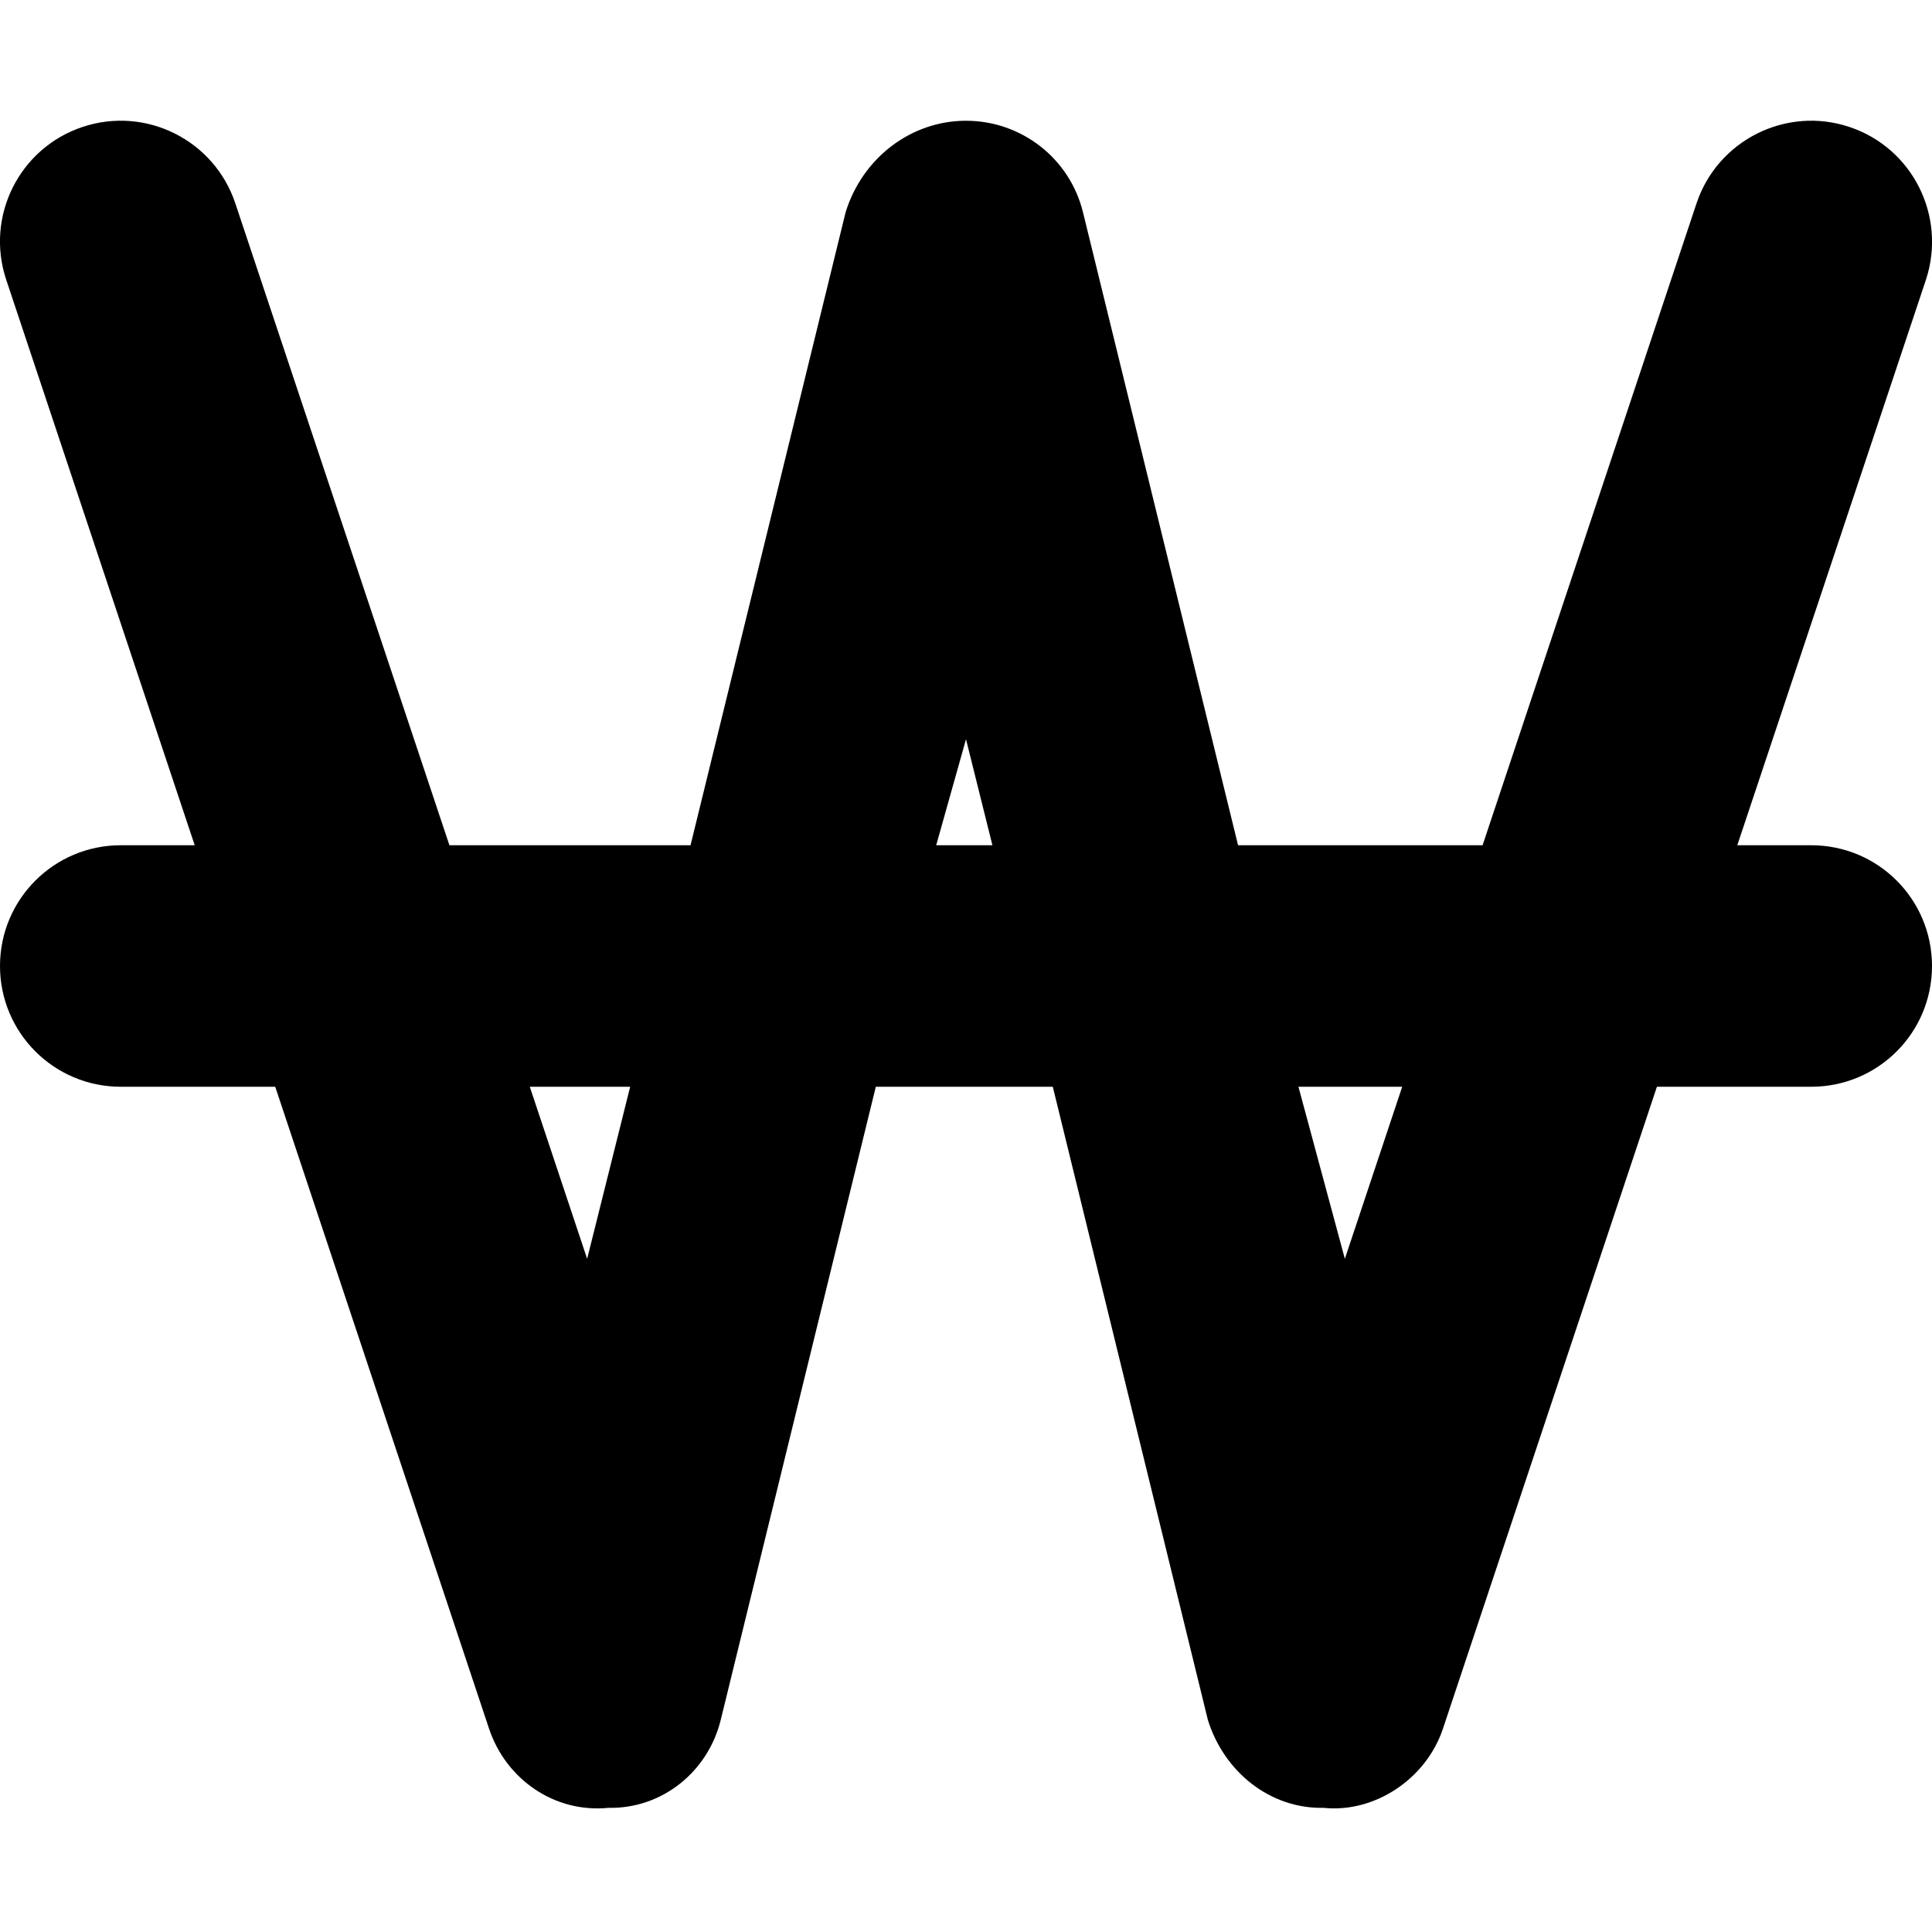
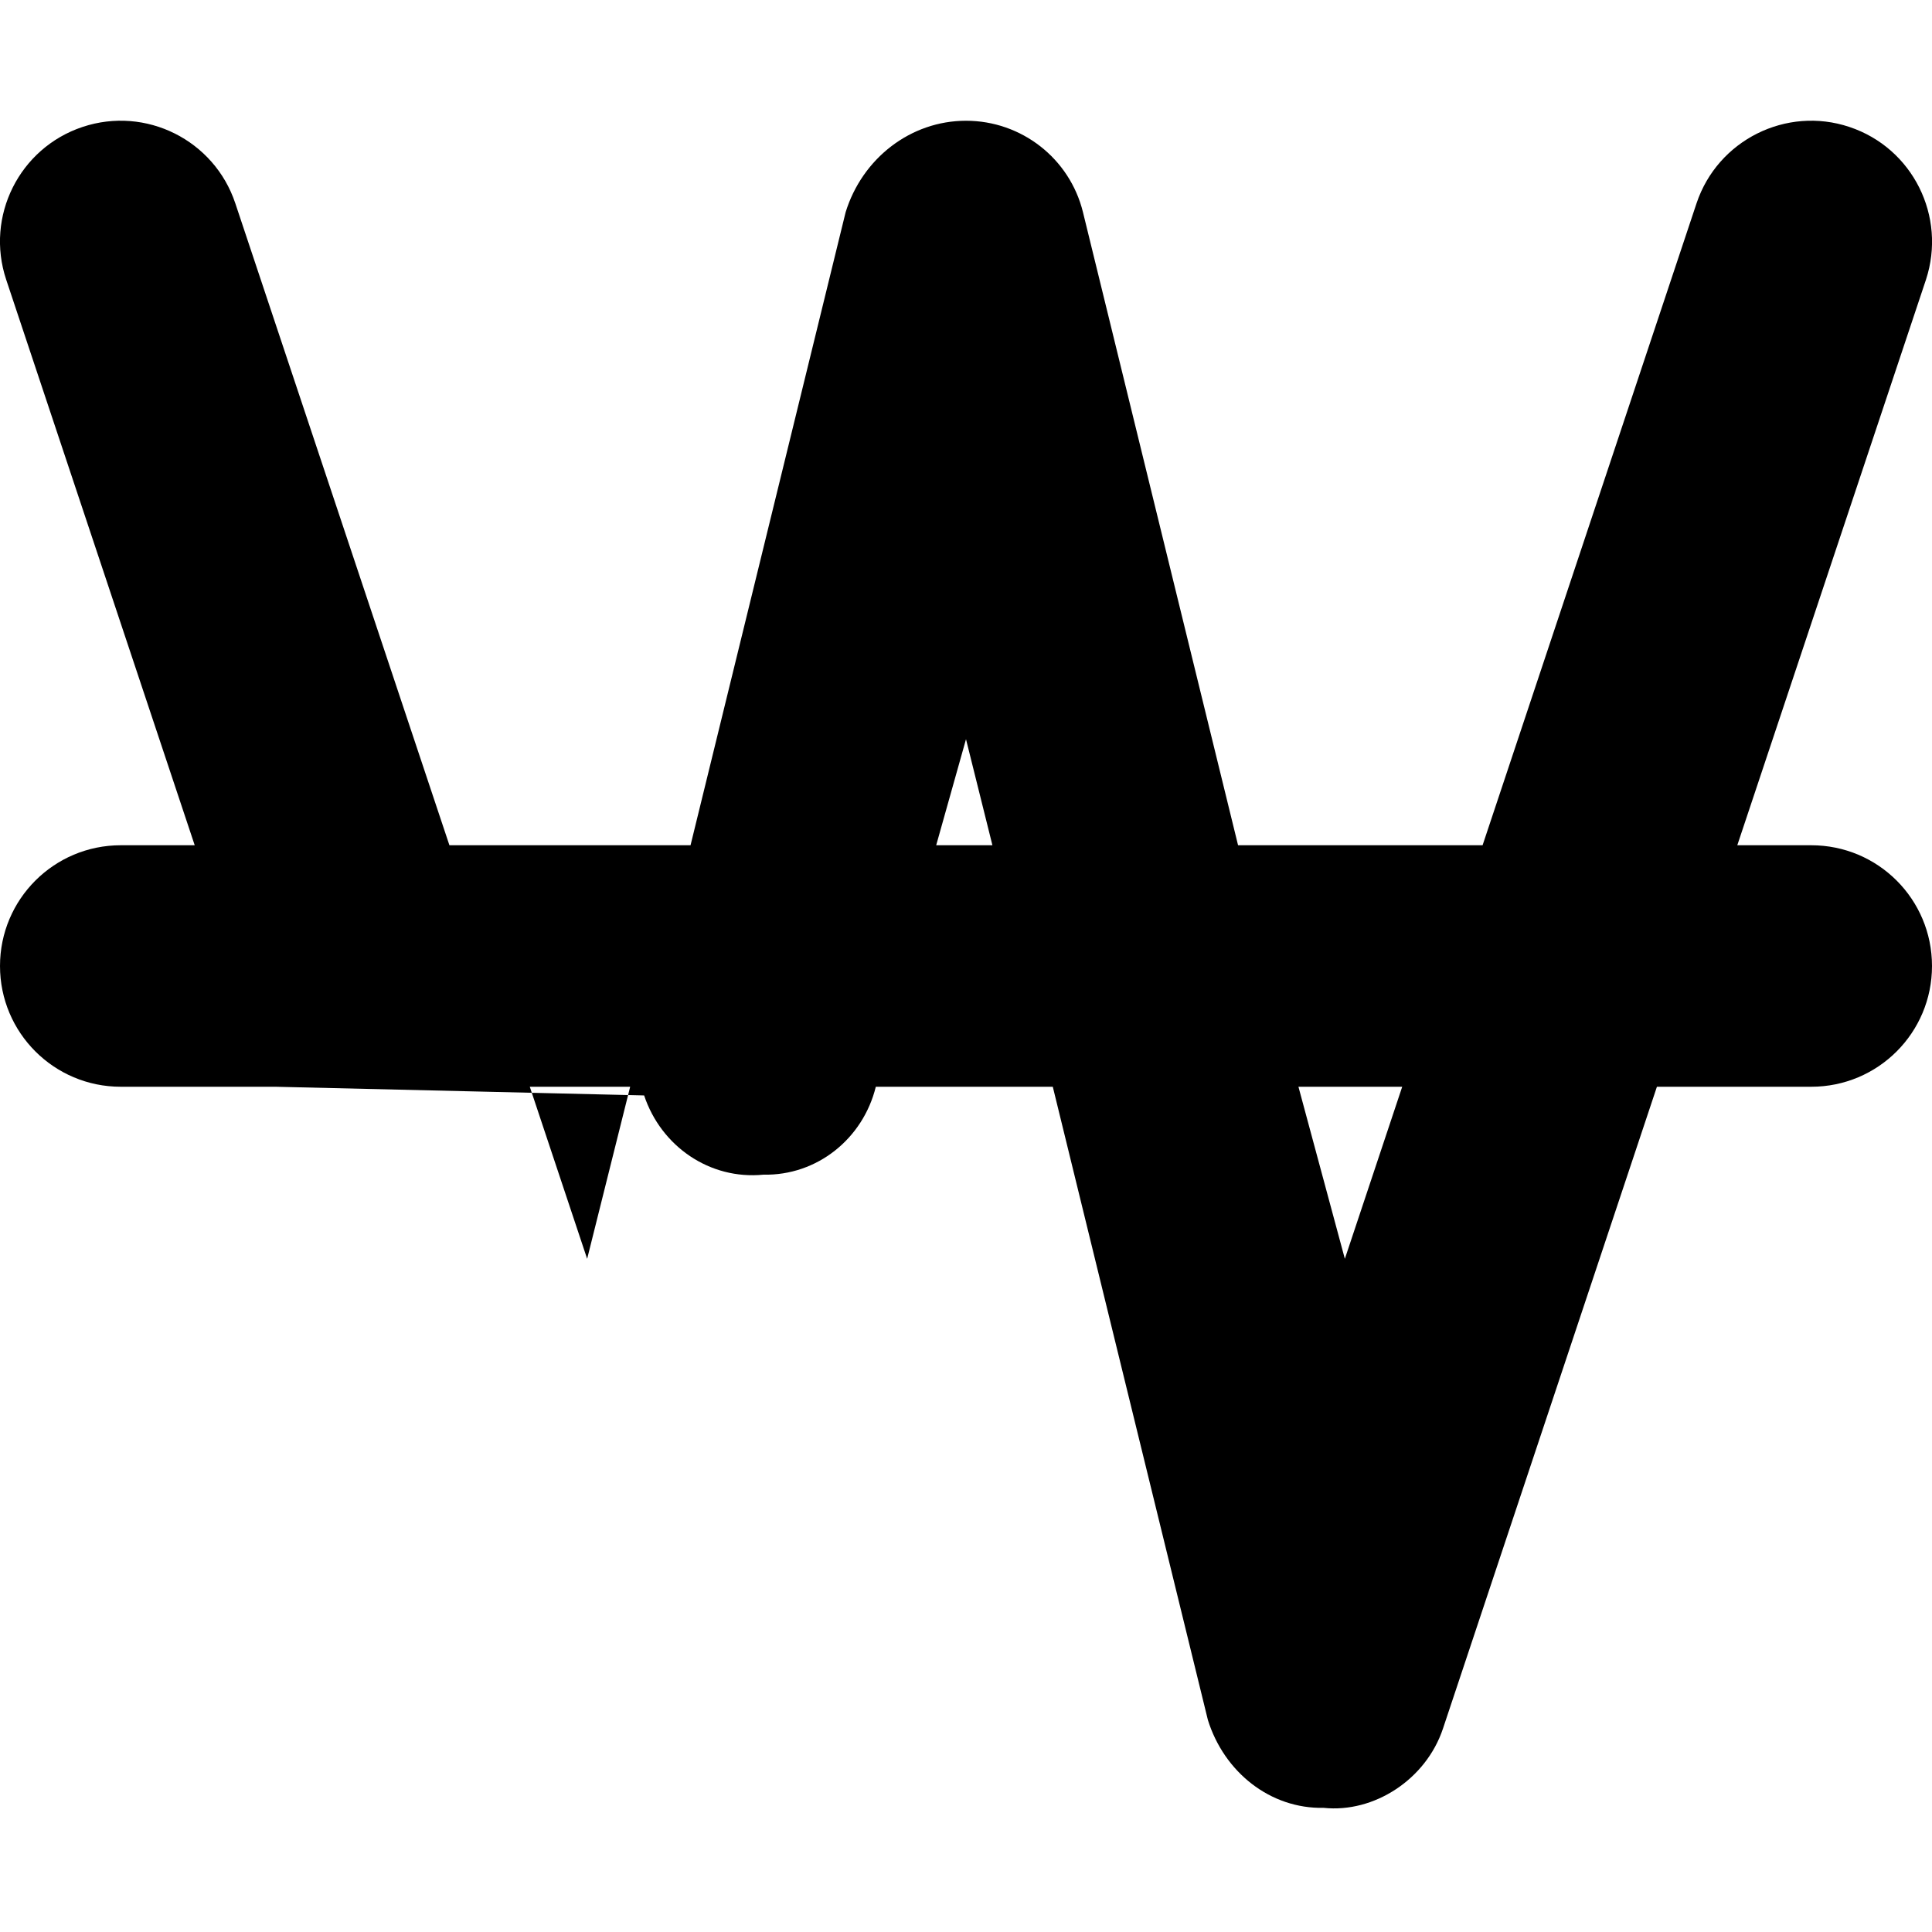
<svg xmlns="http://www.w3.org/2000/svg" viewBox="0 0 512 512">
-   <path d="M119.1 224H183l41.1-167.76C228.5 41.99 241.3 32 256 32s27.5 9.99 31 24.24L328.1 224h64.8l56.7-170.12c5.6-16.76 23.8-25.83 40.5-20.24 16.8 5.59 25.8 23.71 20.3 40.48L460.4 224H480c17.7 0 32 14.3 32 32s-14.3 32-32 32h-40.9l-56.7 170.1c-4.5 13.5-18.3 22.4-31.6 21-14.2.3-26.4-9.5-30.7-23.3L279 288h-46.9L191 455.8c-3.4 13.8-15.6 23.6-29.8 23.3-14.2 1.4-27.1-7.5-31.6-21L72.94 288H32C14.33 288 .001 273.7.001 256S14.33 224 32 224h19.6L1.643 74.12C-3.946 57.35 5.115 39.23 21.88 33.64c16.77-5.59 34.89 3.48 40.48 20.24L119.1 224zm21.3 64 15.2 45.6L167 288h-26.6zm107.7-64H263l-7-28.1-7.9 28.1zm96 64 12.3 45.6 15.2-45.6h-27.5z" />
+   <path d="M119.1 224H183l41.1-167.76C228.5 41.99 241.3 32 256 32s27.5 9.99 31 24.24L328.1 224h64.8l56.7-170.12c5.6-16.76 23.8-25.83 40.5-20.24 16.8 5.59 25.8 23.71 20.3 40.48L460.4 224H480c17.7 0 32 14.3 32 32s-14.3 32-32 32h-40.9l-56.7 170.1c-4.5 13.5-18.3 22.4-31.6 21-14.2.3-26.4-9.5-30.7-23.3L279 288h-46.9c-3.4 13.8-15.6 23.6-29.8 23.3-14.2 1.4-27.1-7.5-31.6-21L72.94 288H32C14.33 288 .001 273.7.001 256S14.33 224 32 224h19.6L1.643 74.12C-3.946 57.35 5.115 39.23 21.88 33.64c16.77-5.59 34.89 3.48 40.48 20.24L119.1 224zm21.3 64 15.2 45.6L167 288h-26.6zm107.7-64H263l-7-28.1-7.9 28.1zm96 64 12.3 45.6 15.2-45.6h-27.5z" />
</svg>